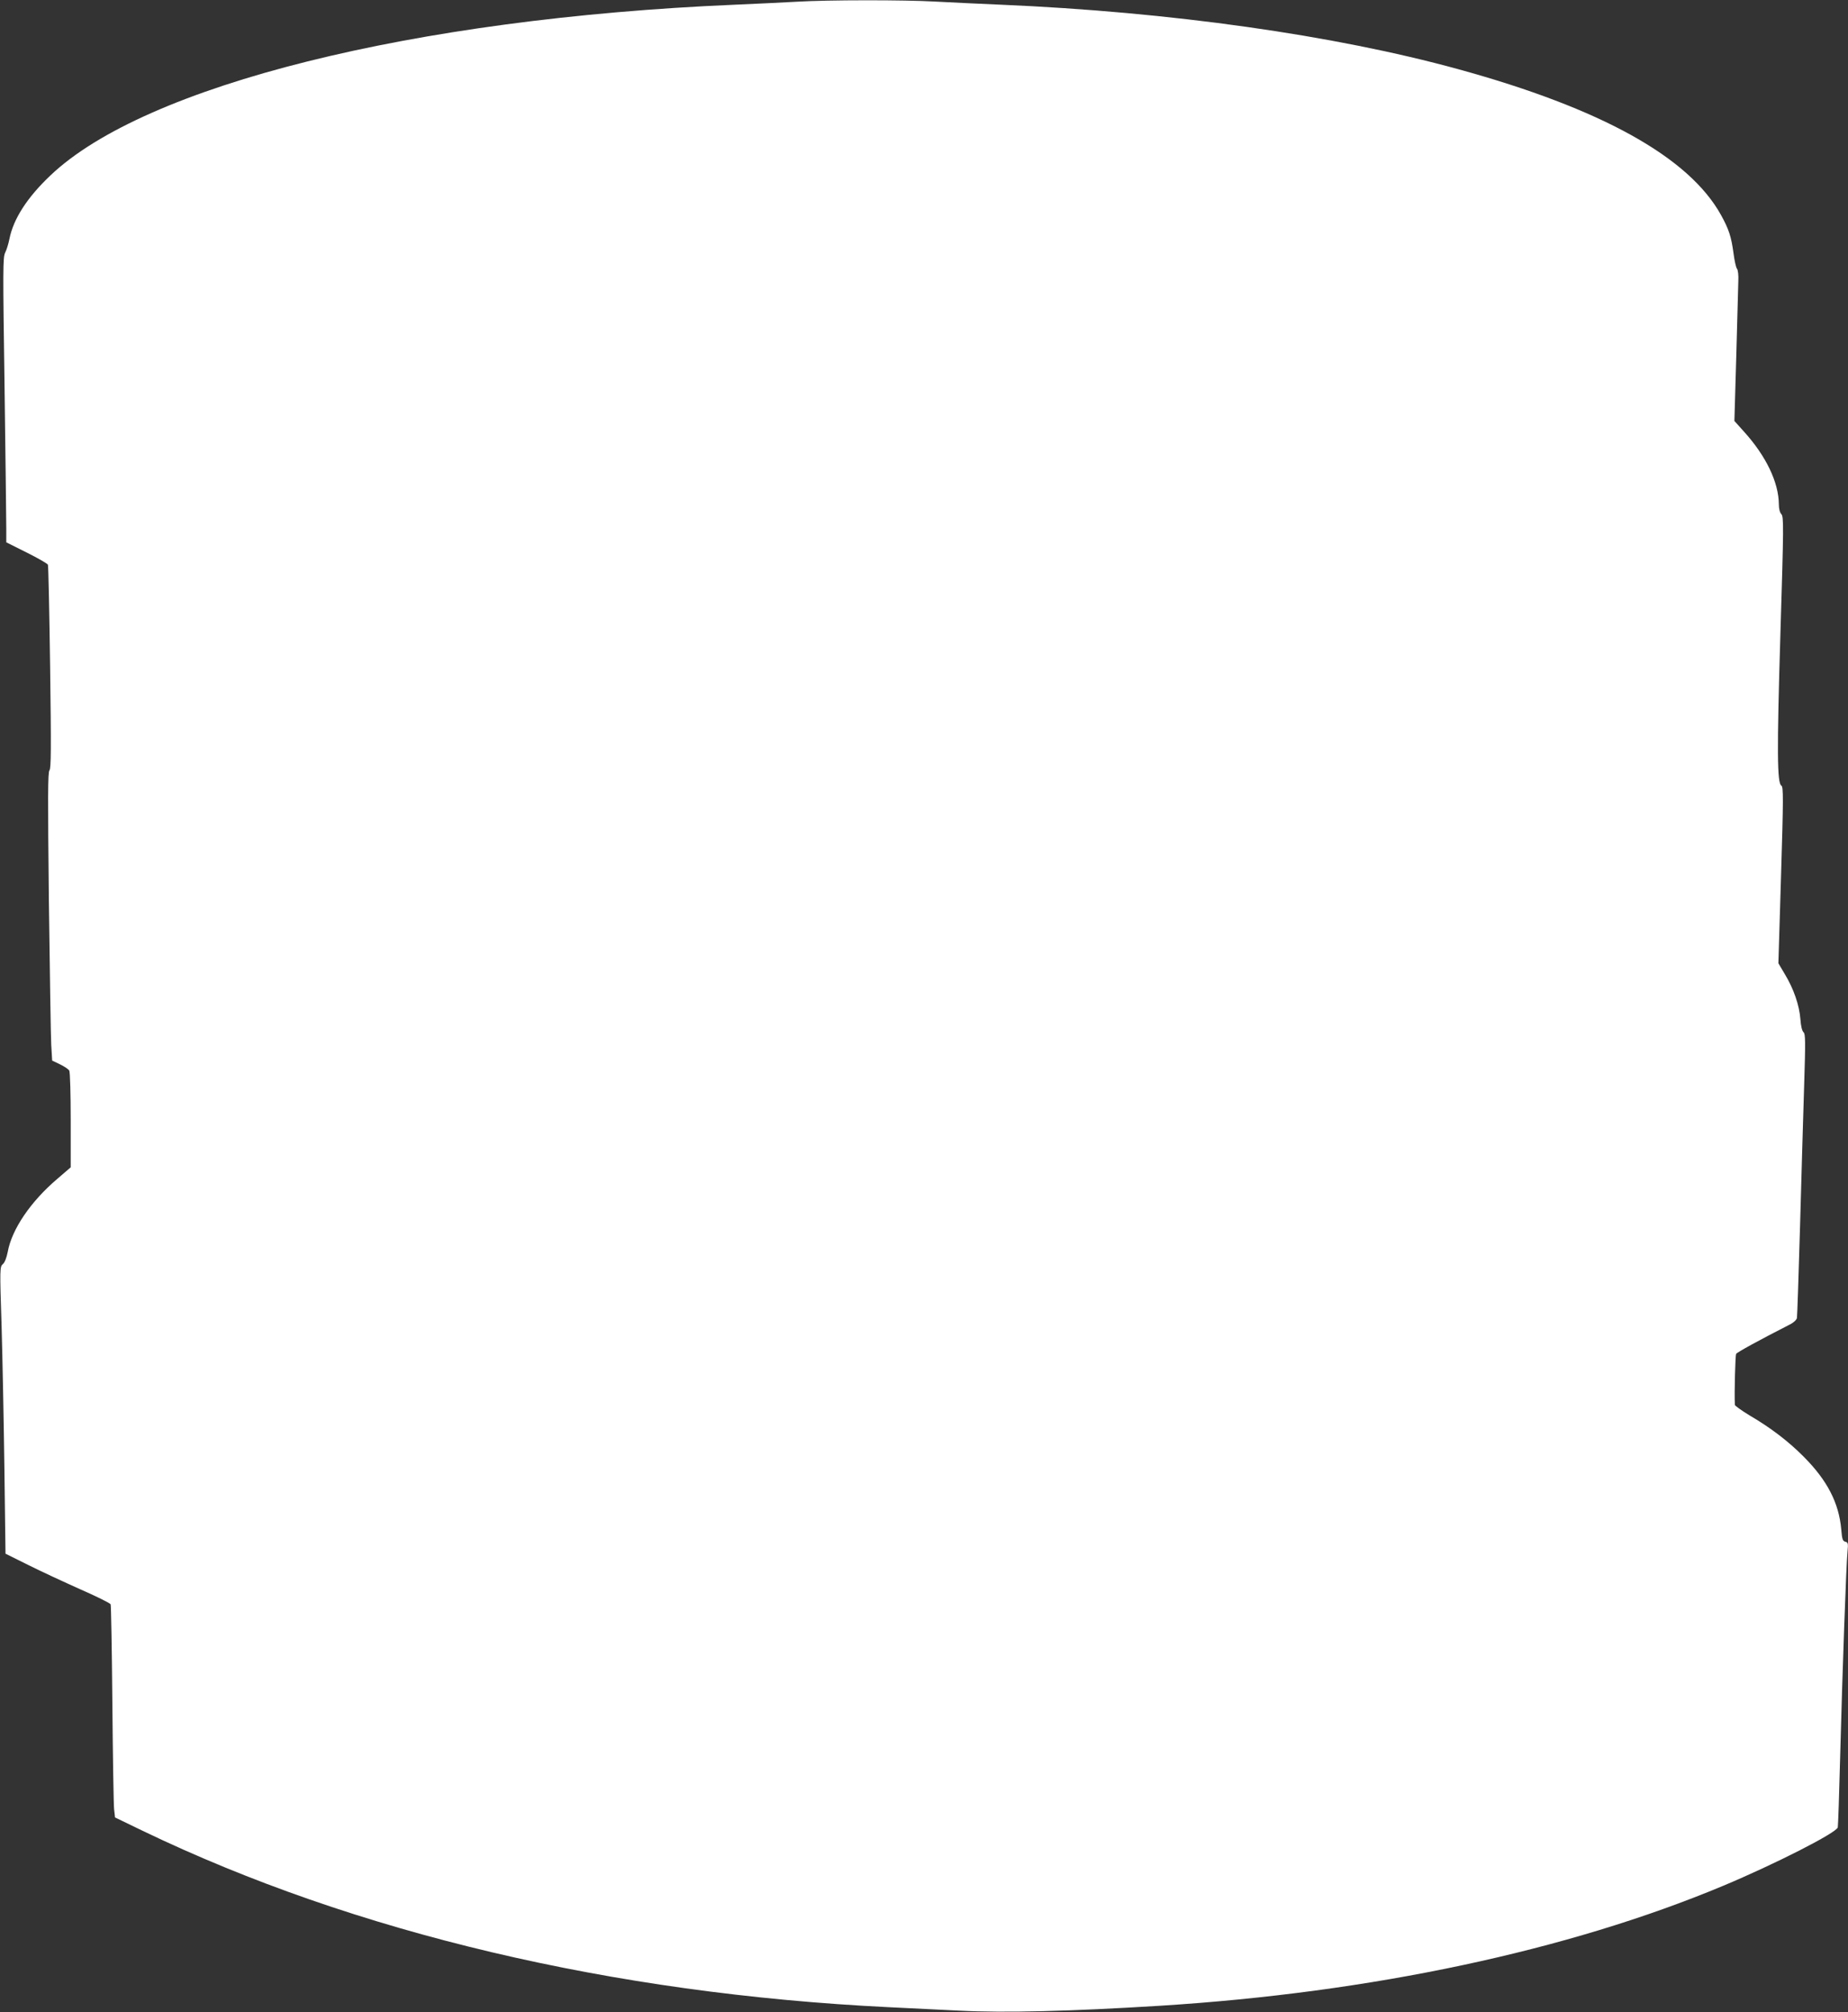
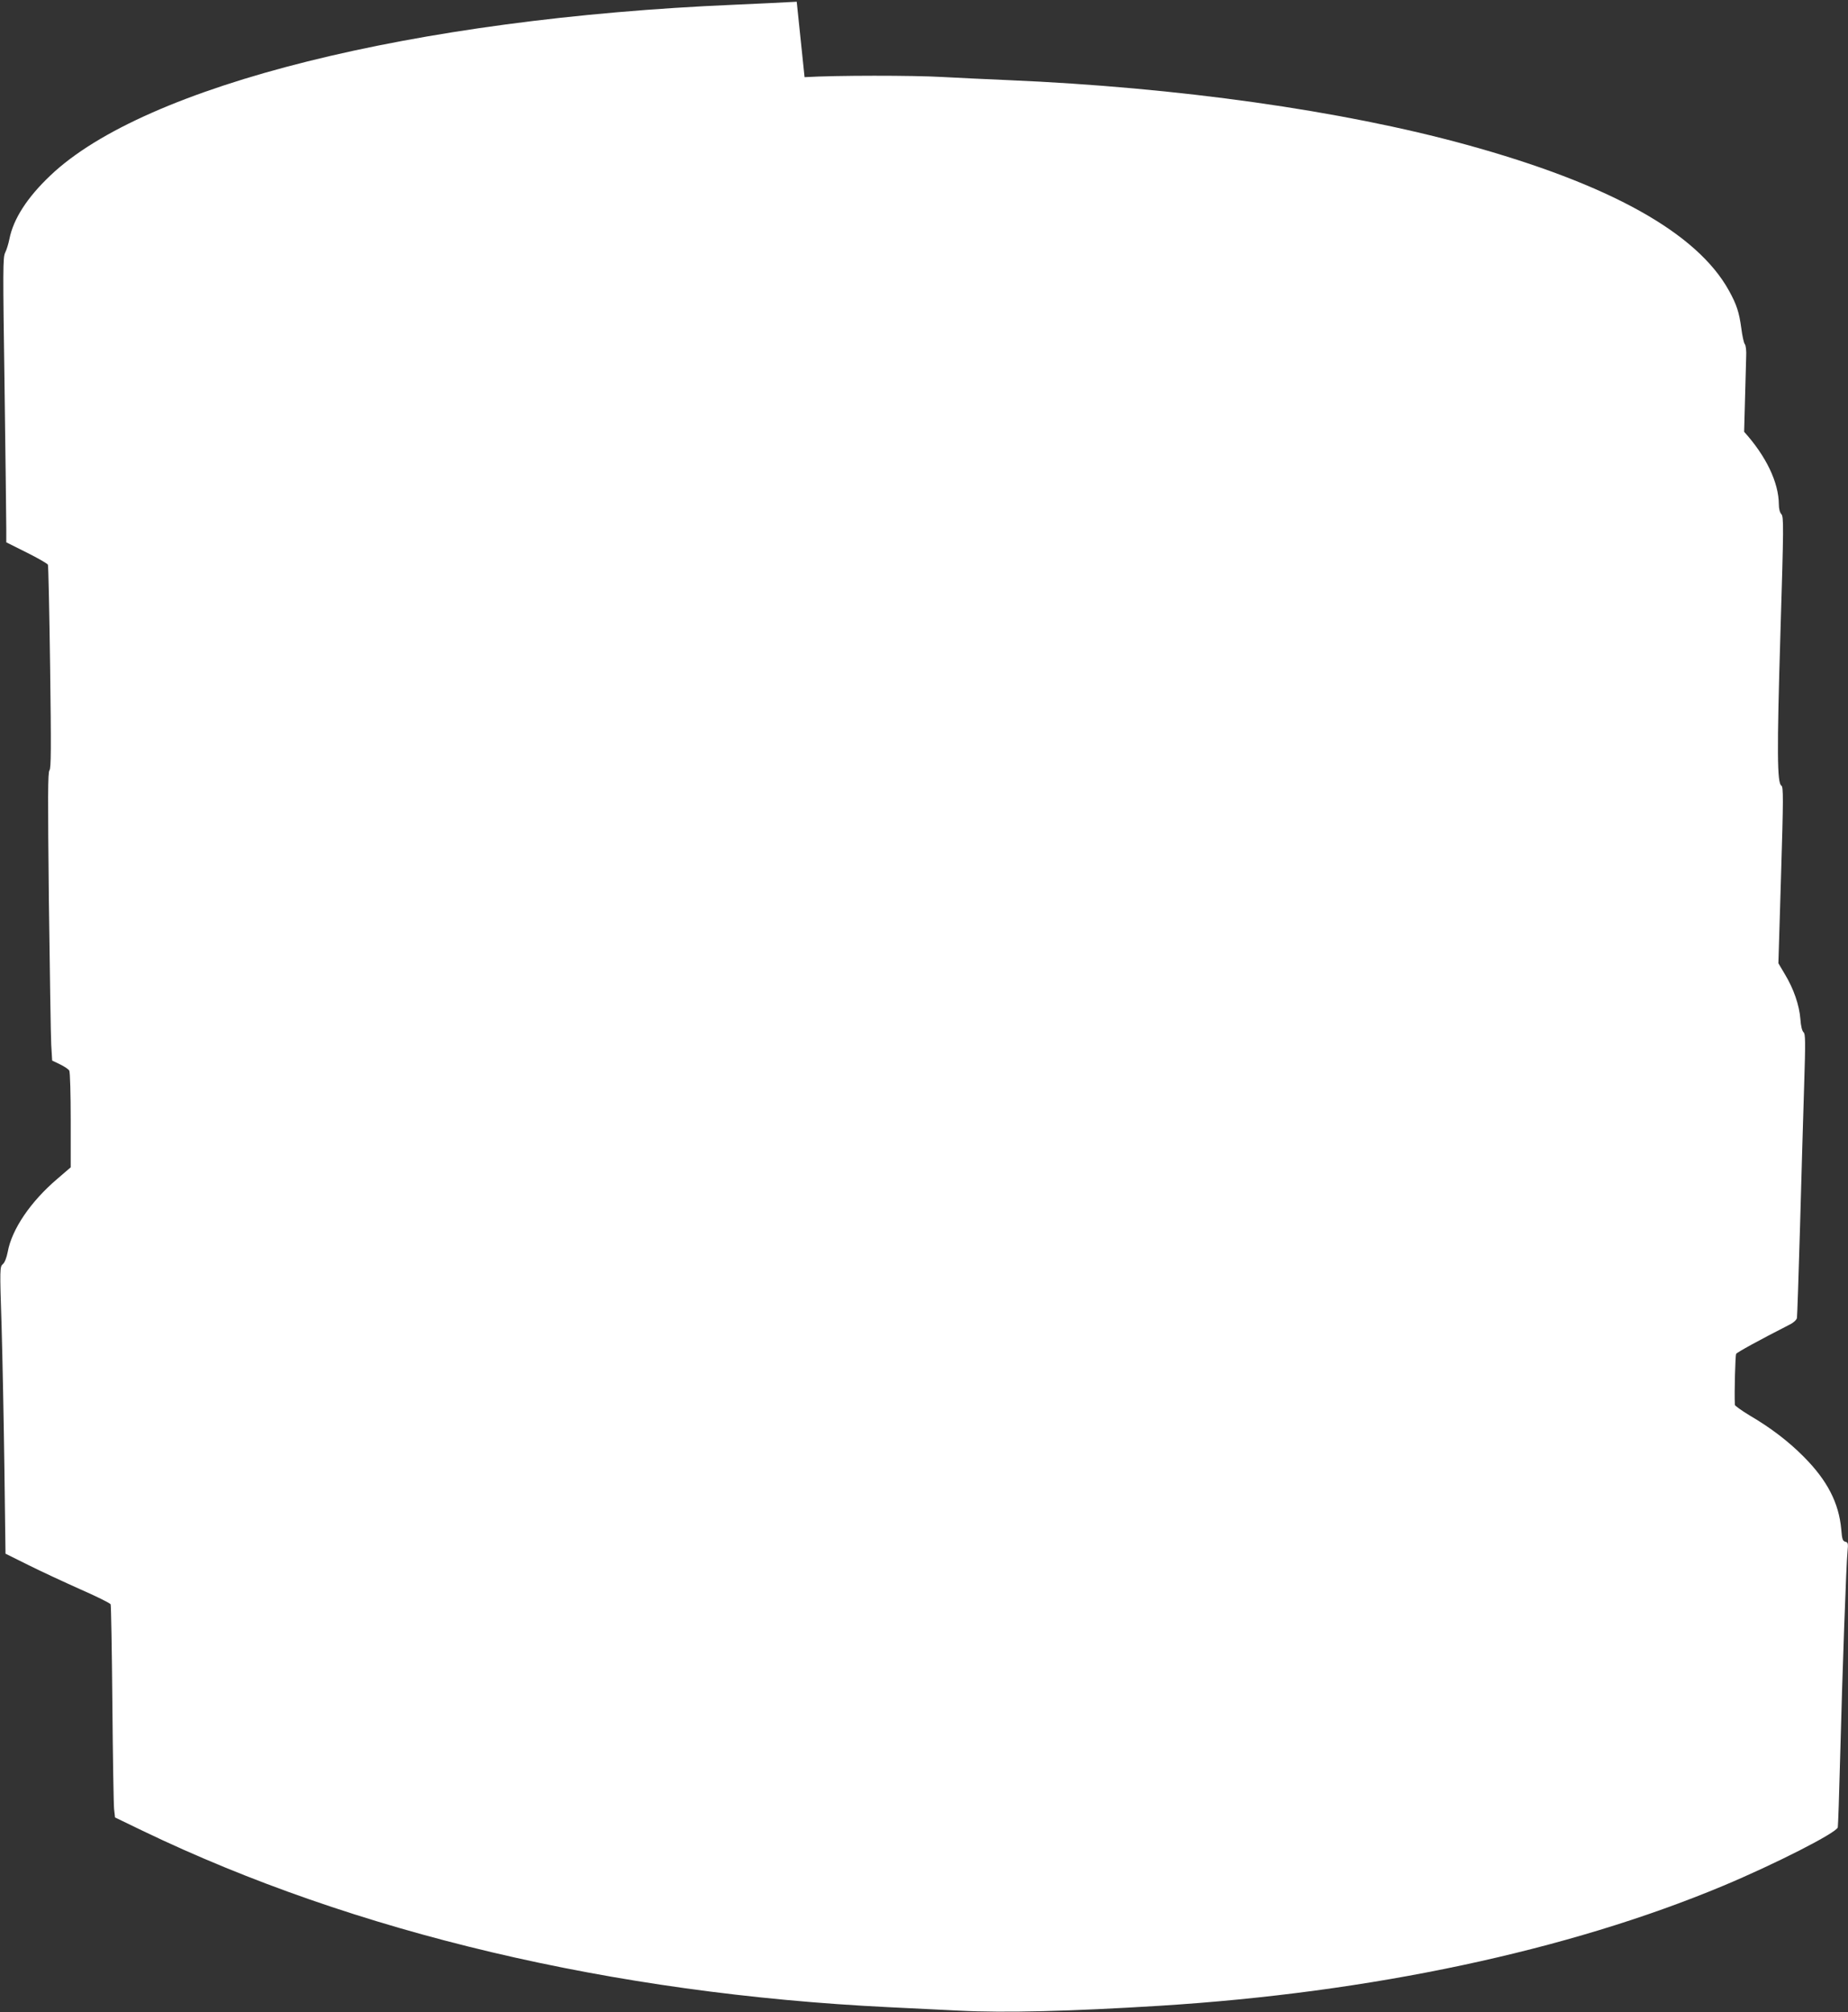
<svg xmlns="http://www.w3.org/2000/svg" version="1.0" width="1176pt" height="1280pt" viewBox="0 0 1176 1280" preserveAspectRatio="xMidYMid meet">
  <rect x="0" y="0" width="1176" height="1280" fill="#333333" stroke="none" />
  <g transform="translate(0,1280) scale(0.1,-0.1)" fill="#ffffff" stroke="none">
-     <path d="M5070 12789 c-74 -4 -252 -13 -395 -19 -2045 -87 -3752 -513 -4354 -1086 -148 -140 -236 -277 -261 -404 -6 -30 -18 -70 -27 -87 -15 -30 -15 -103 -4 -855 6 -453 11 -860 11 -905 l0 -83 130 -65 c72 -36 133 -71 135 -78 3 -7 9 -300 14 -652 7 -517 6 -643 -4 -655 -11 -12 -11 -169 -4 -830 6 -448 12 -861 15 -916 l6 -101 50 -24 c27 -13 54 -31 59 -40 5 -10 9 -152 9 -317 l0 -298 -86 -74 c-169 -144 -289 -320 -315 -465 -7 -36 -19 -67 -31 -77 -19 -17 -20 -25 -8 -390 6 -205 14 -616 18 -912 l7 -540 145 -72 c80 -40 229 -109 332 -155 103 -45 189 -88 192 -95 3 -7 8 -291 11 -631 3 -340 8 -642 11 -672 l6 -53 176 -85 c1349 -649 2989 -1036 4747 -1122 116 -6 318 -16 449 -22 293 -15 710 -4 1276 31 1347 84 2599 351 3585 763 330 138 723 338 730 372 2 11 9 211 15 445 14 544 39 1239 47 1311 5 50 3 57 -14 61 -17 4 -21 17 -26 79 -15 168 -89 312 -240 463 -94 95 -210 184 -344 262 -51 31 -93 61 -93 67 -4 80 3 314 8 324 6 10 142 85 340 186 25 12 44 30 47 42 2 11 11 277 20 590 9 314 20 716 26 893 9 279 8 326 -4 335 -9 8 -17 39 -20 84 -7 89 -43 193 -98 284 l-42 71 17 561 c15 489 15 562 2 569 -27 15 -29 215 -6 971 21 683 21 739 6 756 -10 10 -16 35 -16 62 -1 140 -81 307 -221 462 l-62 69 12 411 c6 227 12 442 13 478 2 37 -2 73 -9 80 -6 8 -16 53 -22 101 -14 102 -29 149 -78 238 -203 369 -760 679 -1674 930 -790 217 -1834 364 -2909 410 -140 6 -330 15 -421 20 -191 11 -679 11 -879 -1z" />
+     <path d="M5070 12789 c-74 -4 -252 -13 -395 -19 -2045 -87 -3752 -513 -4354 -1086 -148 -140 -236 -277 -261 -404 -6 -30 -18 -70 -27 -87 -15 -30 -15 -103 -4 -855 6 -453 11 -860 11 -905 l0 -83 130 -65 c72 -36 133 -71 135 -78 3 -7 9 -300 14 -652 7 -517 6 -643 -4 -655 -11 -12 -11 -169 -4 -830 6 -448 12 -861 15 -916 l6 -101 50 -24 c27 -13 54 -31 59 -40 5 -10 9 -152 9 -317 l0 -298 -86 -74 c-169 -144 -289 -320 -315 -465 -7 -36 -19 -67 -31 -77 -19 -17 -20 -25 -8 -390 6 -205 14 -616 18 -912 l7 -540 145 -72 c80 -40 229 -109 332 -155 103 -45 189 -88 192 -95 3 -7 8 -291 11 -631 3 -340 8 -642 11 -672 l6 -53 176 -85 c1349 -649 2989 -1036 4747 -1122 116 -6 318 -16 449 -22 293 -15 710 -4 1276 31 1347 84 2599 351 3585 763 330 138 723 338 730 372 2 11 9 211 15 445 14 544 39 1239 47 1311 5 50 3 57 -14 61 -17 4 -21 17 -26 79 -15 168 -89 312 -240 463 -94 95 -210 184 -344 262 -51 31 -93 61 -93 67 -4 80 3 314 8 324 6 10 142 85 340 186 25 12 44 30 47 42 2 11 11 277 20 590 9 314 20 716 26 893 9 279 8 326 -4 335 -9 8 -17 39 -20 84 -7 89 -43 193 -98 284 l-42 71 17 561 c15 489 15 562 2 569 -27 15 -29 215 -6 971 21 683 21 739 6 756 -10 10 -16 35 -16 62 -1 140 -81 307 -221 462 c6 227 12 442 13 478 2 37 -2 73 -9 80 -6 8 -16 53 -22 101 -14 102 -29 149 -78 238 -203 369 -760 679 -1674 930 -790 217 -1834 364 -2909 410 -140 6 -330 15 -421 20 -191 11 -679 11 -879 -1z" />
  </g>
</svg>